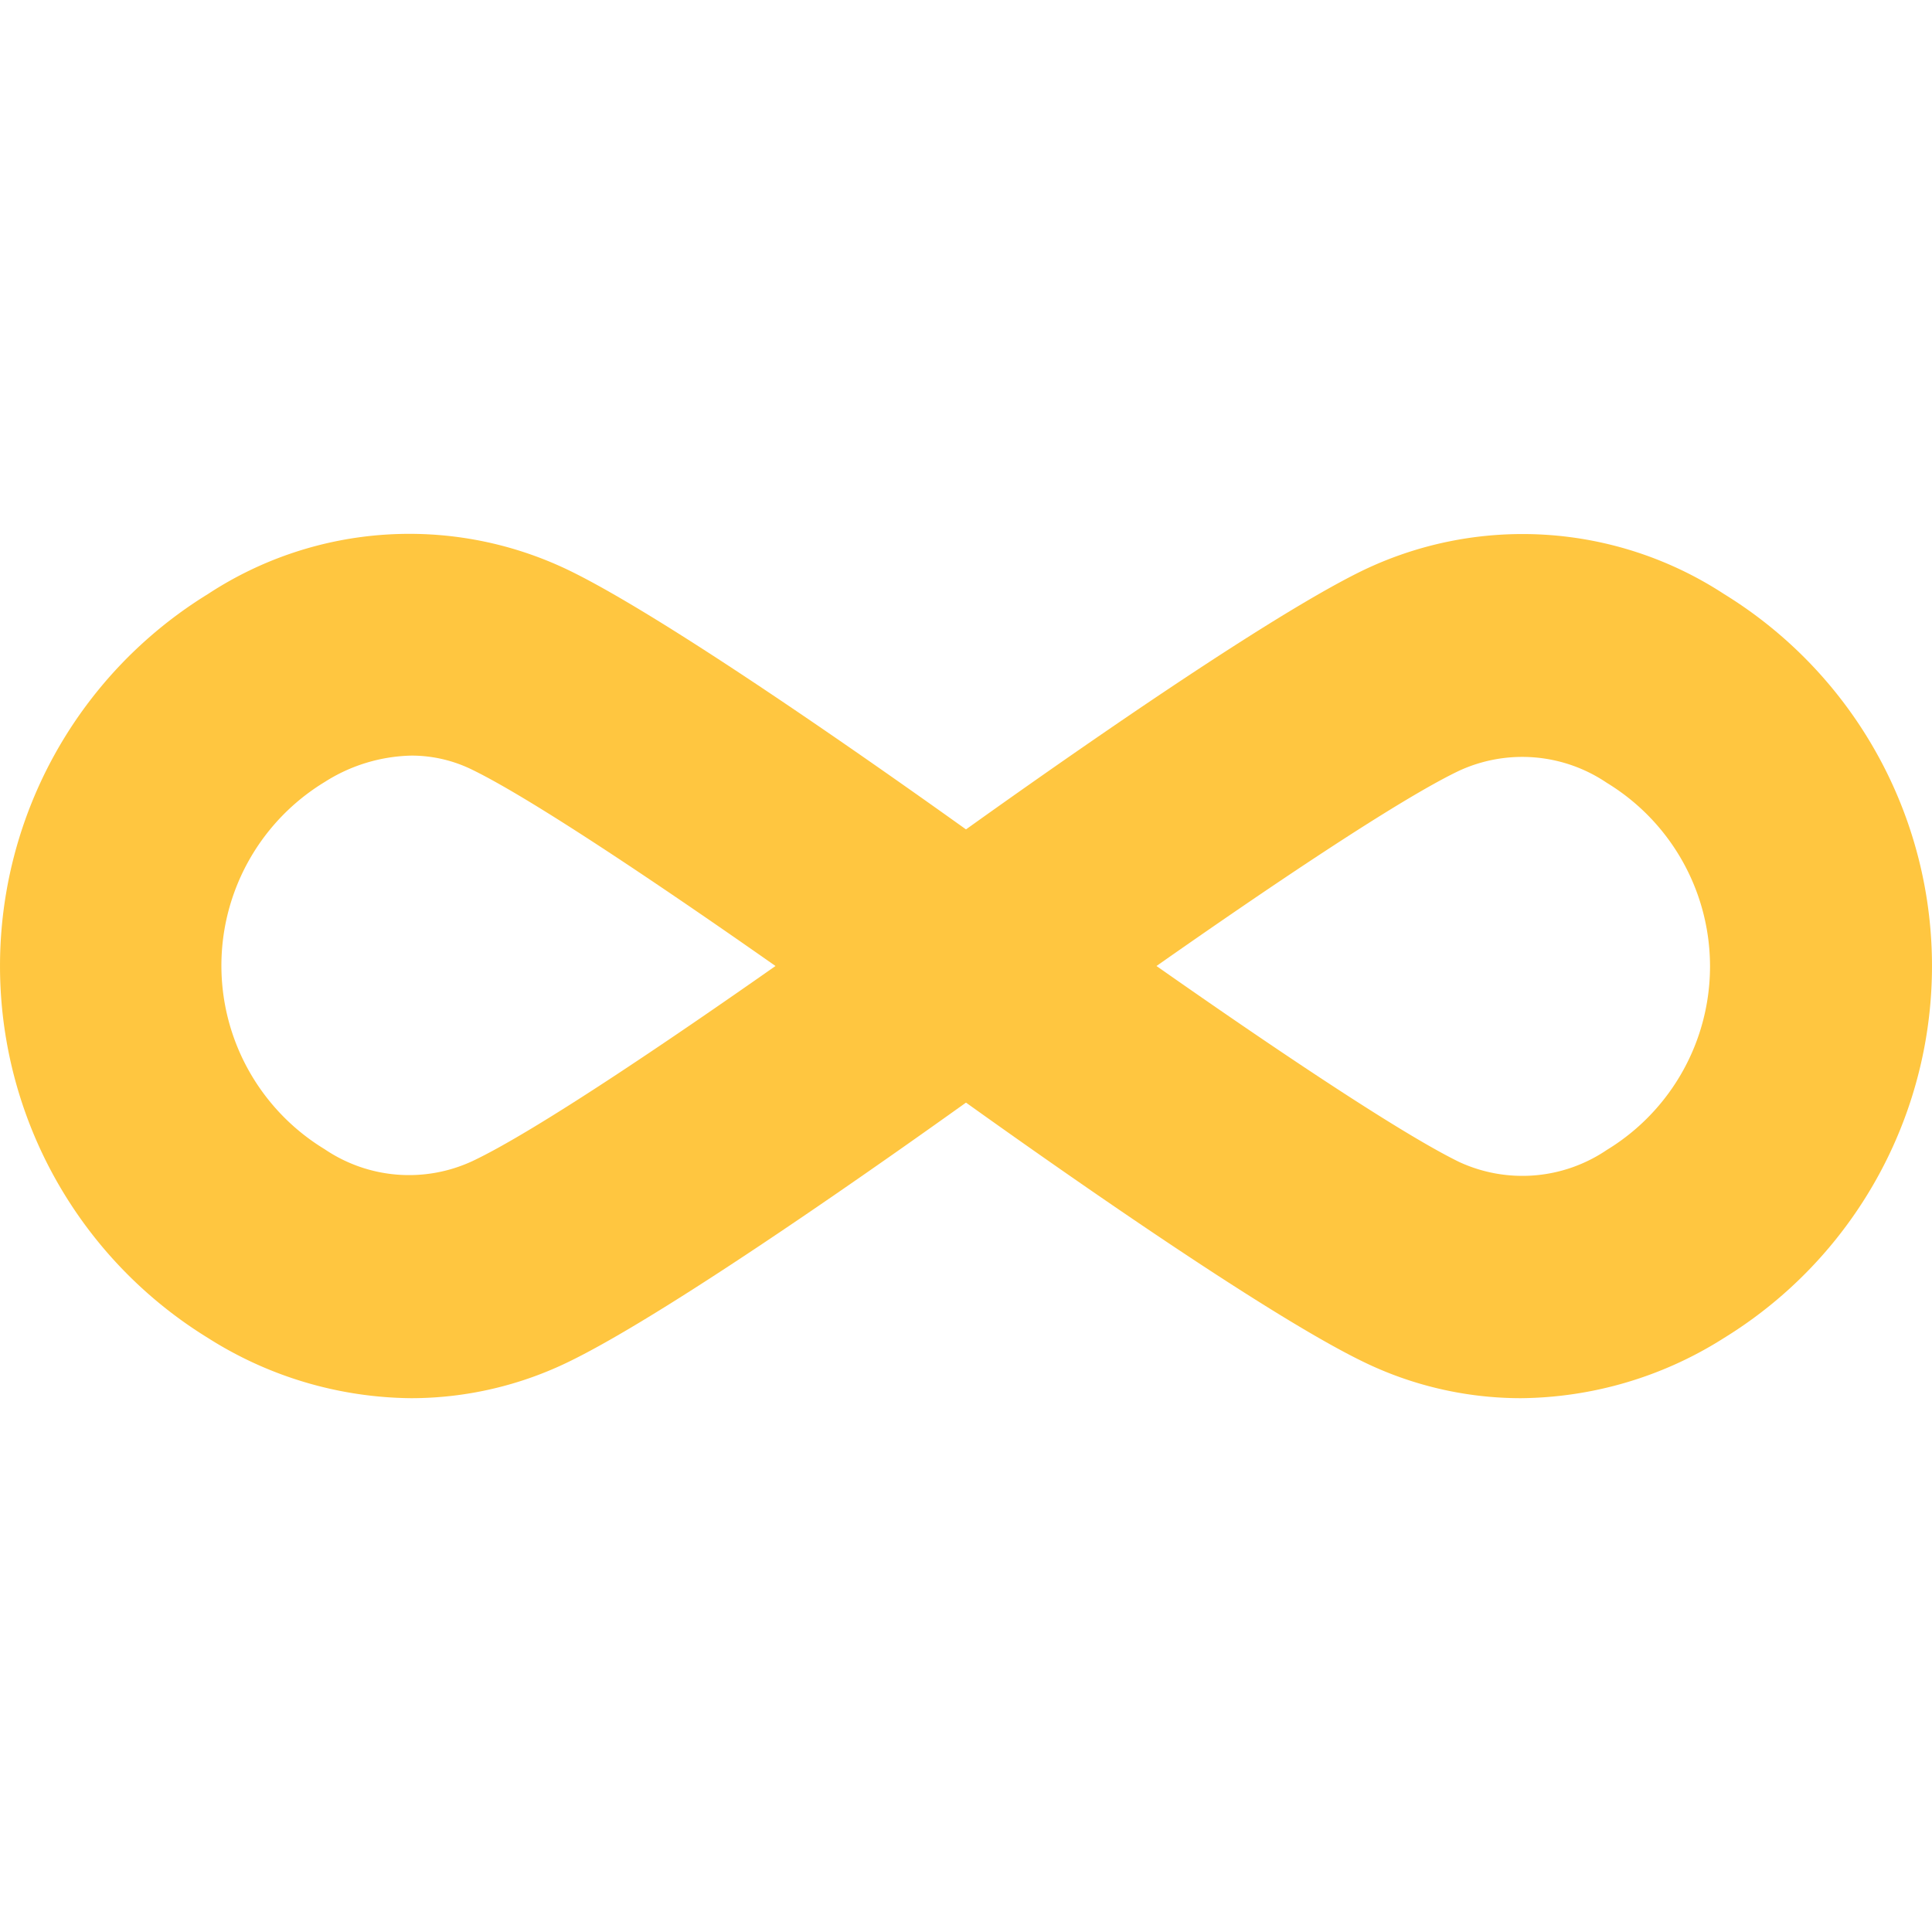
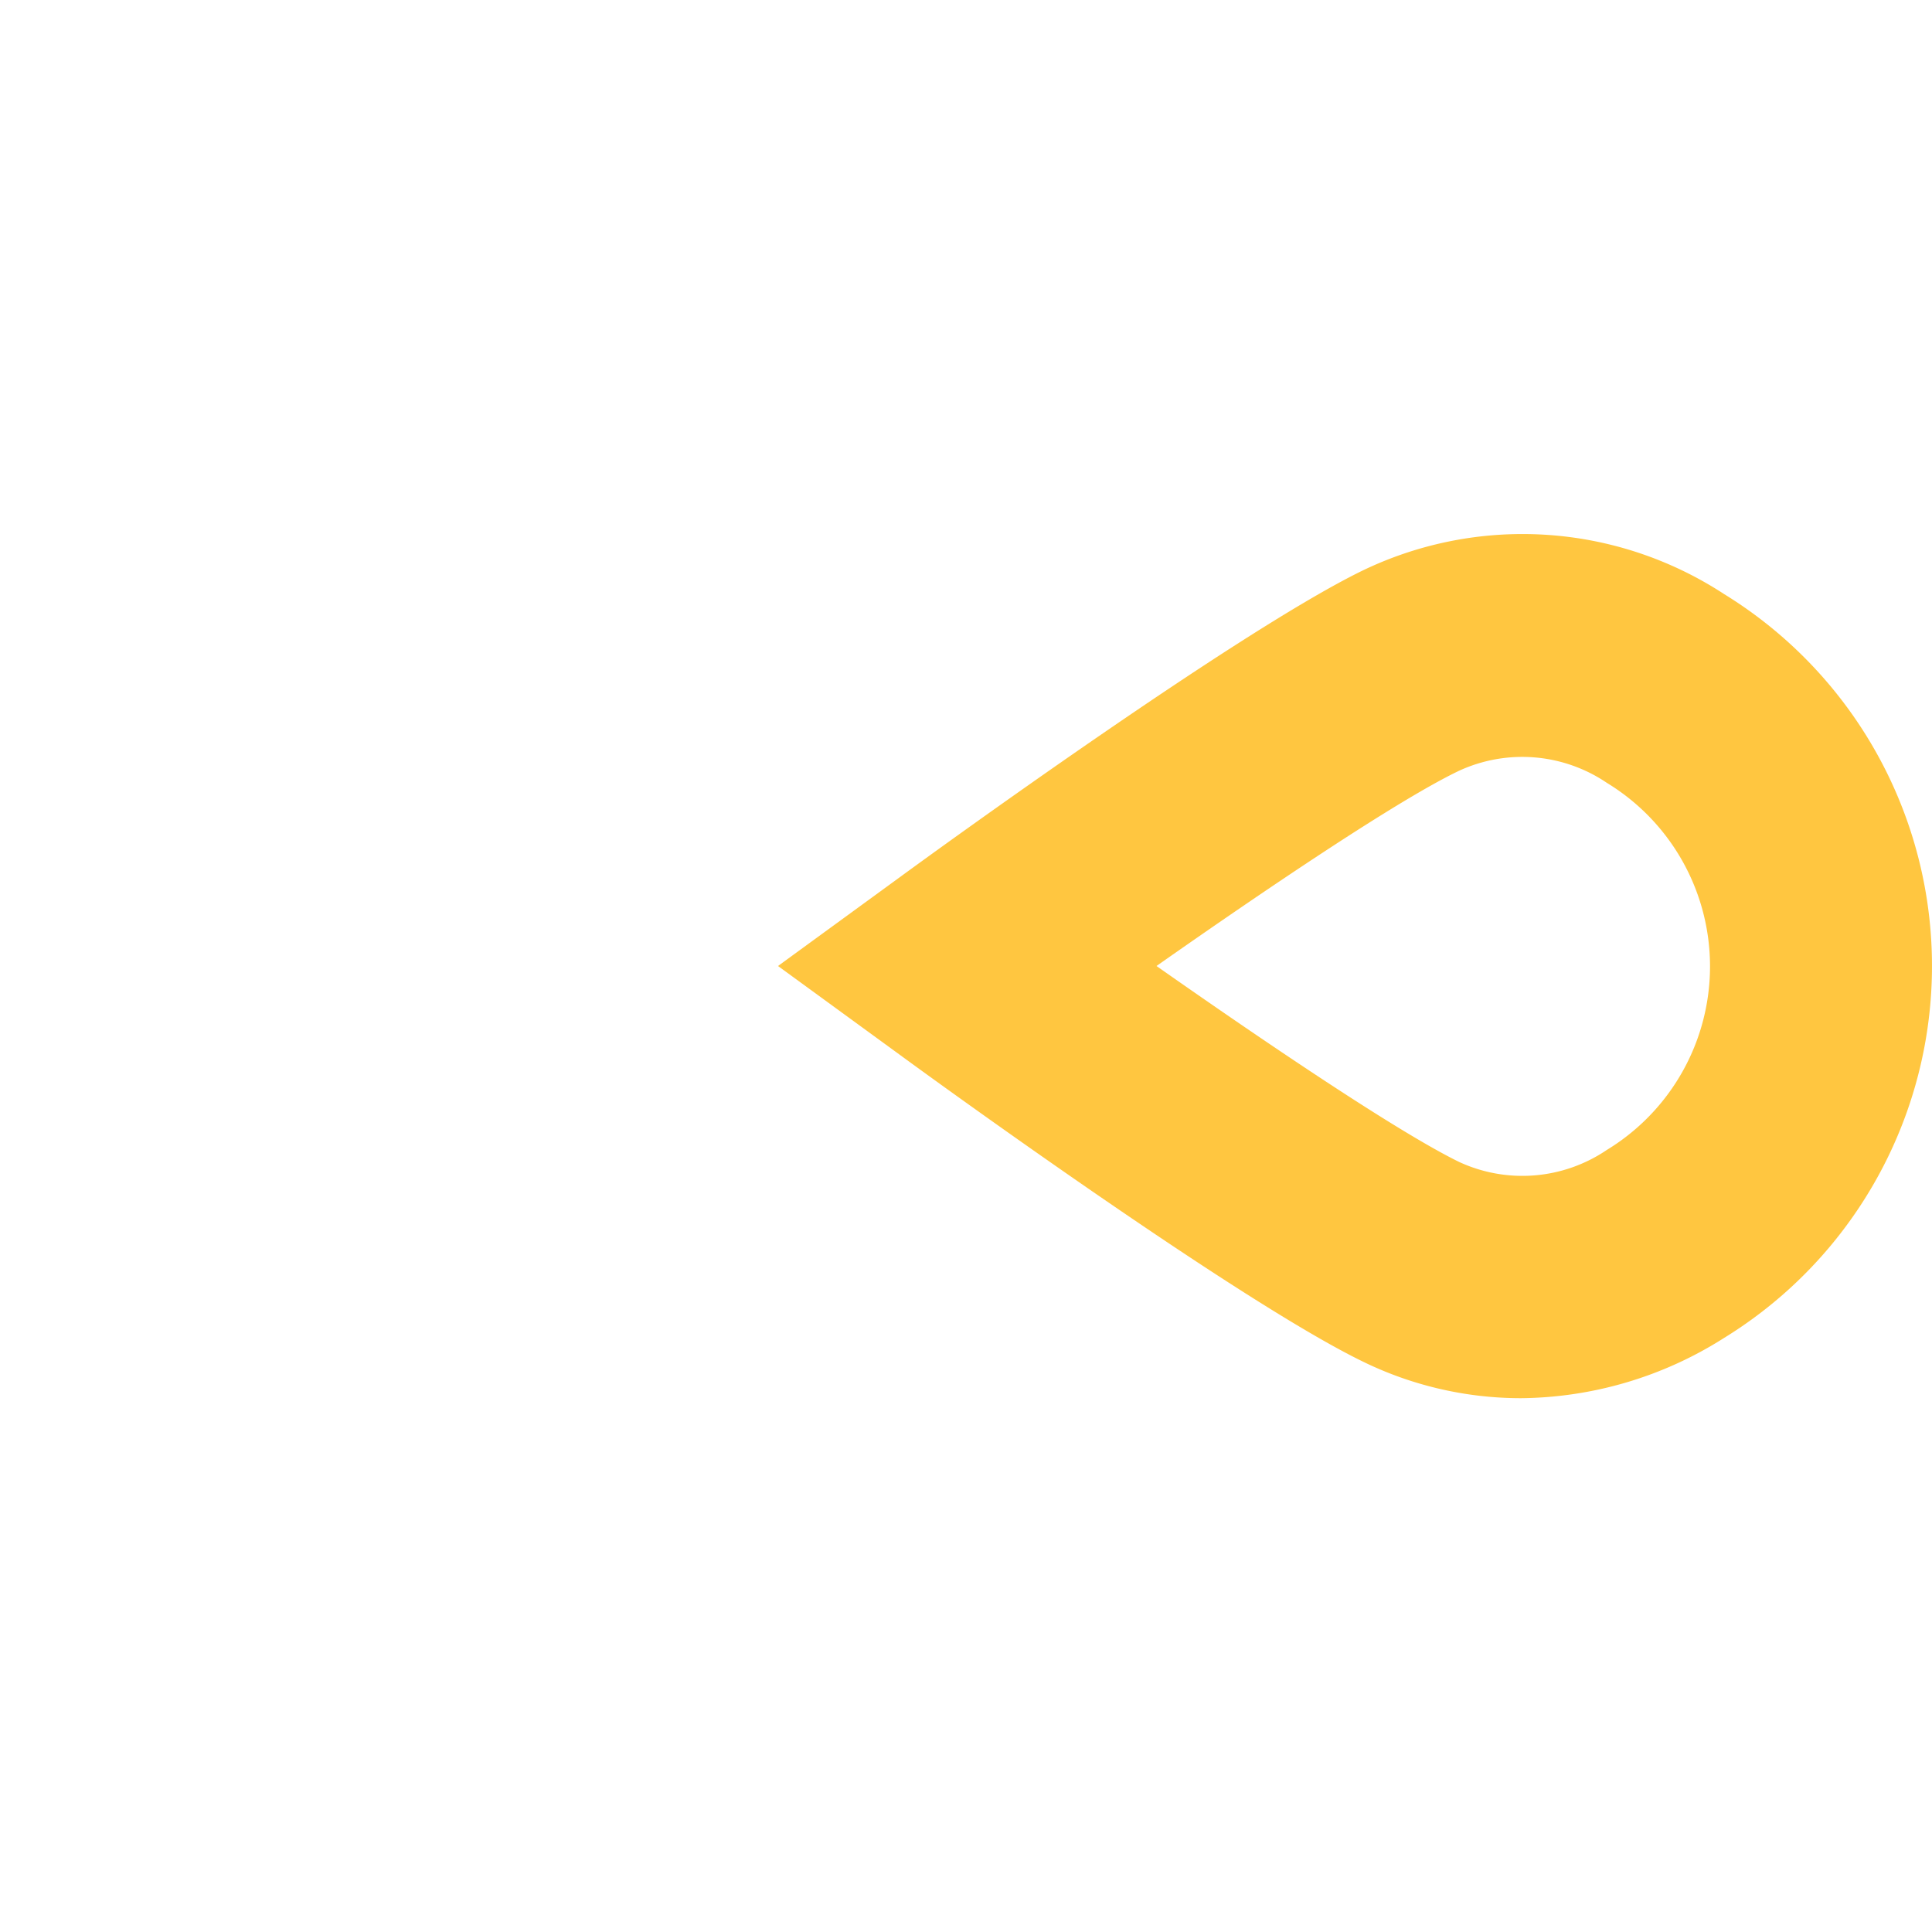
<svg xmlns="http://www.w3.org/2000/svg" id="Layer_1" data-name="Layer 1" viewBox="0 0 100 100">
  <defs>
    <style>.cls-1{fill:#ffc640;}</style>
  </defs>
  <title>immortality</title>
-   <path class="cls-1" d="M21.29,72.37a19.91,19.91,0,0,1-10.53-3.12,22.6,22.6,0,0,1,0-38.5,19,19,0,0,1,18.77-1.19C36,32.73,51.62,44.08,53.38,45.37L59.73,50l-6.35,4.63C51.62,55.92,36,67.27,29.53,70.44A18.65,18.65,0,0,1,21.29,72.37Zm0-33.26a8.68,8.68,0,0,0-4.49,1.37,11.12,11.12,0,0,0,0,19,7.79,7.79,0,0,0,7.65.62C27.67,58.58,34.58,53.9,40.14,50c-5.56-3.9-12.47-8.58-15.66-10.14A7.11,7.11,0,0,0,21.32,39.11Z" />
  <path class="cls-1" d="M78.71,72.37a18.65,18.65,0,0,1-8.24-1.93C64,67.27,48.38,55.92,46.62,54.63L40.27,50l6.35-4.63C48.38,44.08,64,32.73,70.47,29.56a19.07,19.07,0,0,1,18.77,1.19,22.6,22.6,0,0,1,0,38.5A19.91,19.91,0,0,1,78.71,72.37ZM59.86,50c5.56,3.9,12.47,8.58,15.66,10.14a7.79,7.79,0,0,0,7.65-.62,11.12,11.12,0,0,0,0-19,7.81,7.81,0,0,0-7.66-.62C72.33,41.42,65.42,46.1,59.86,50Z" />
</svg>